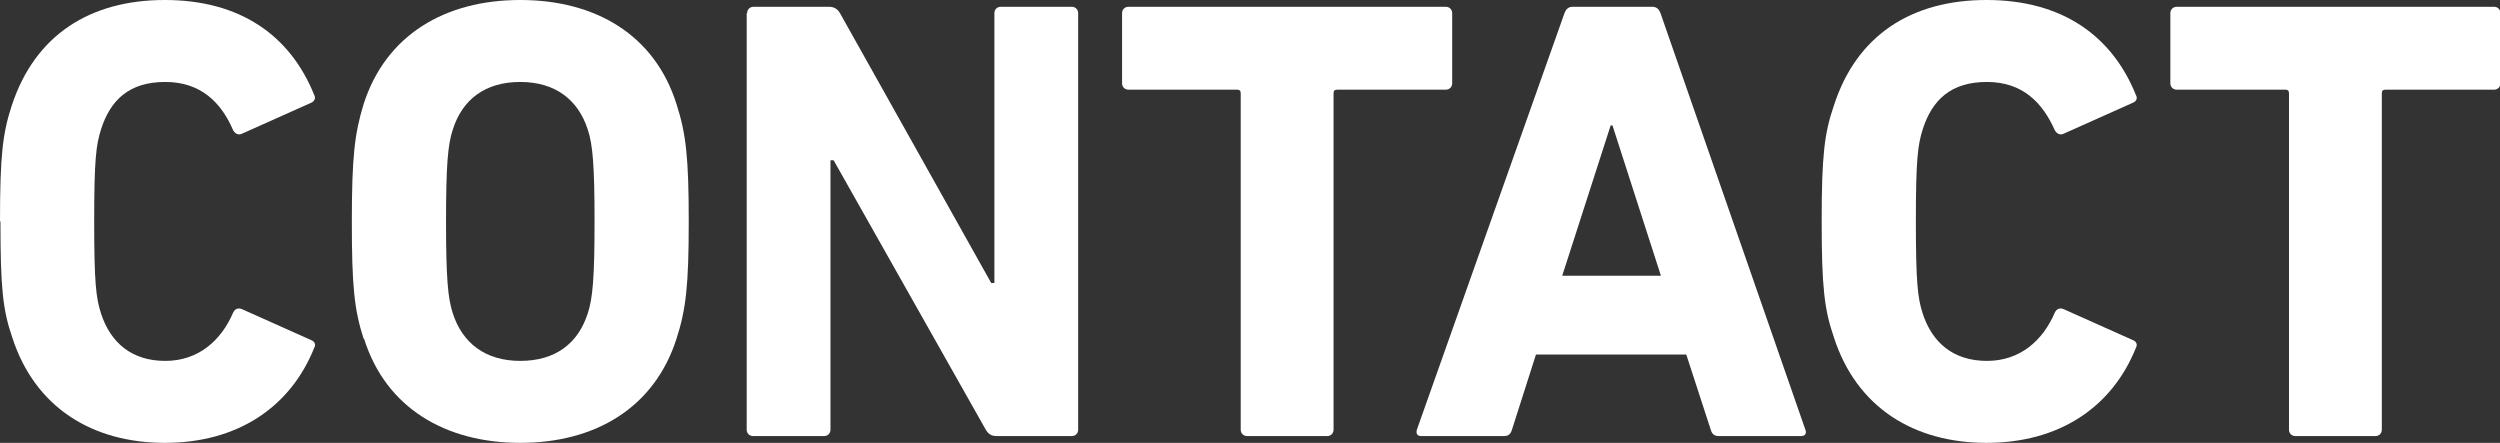
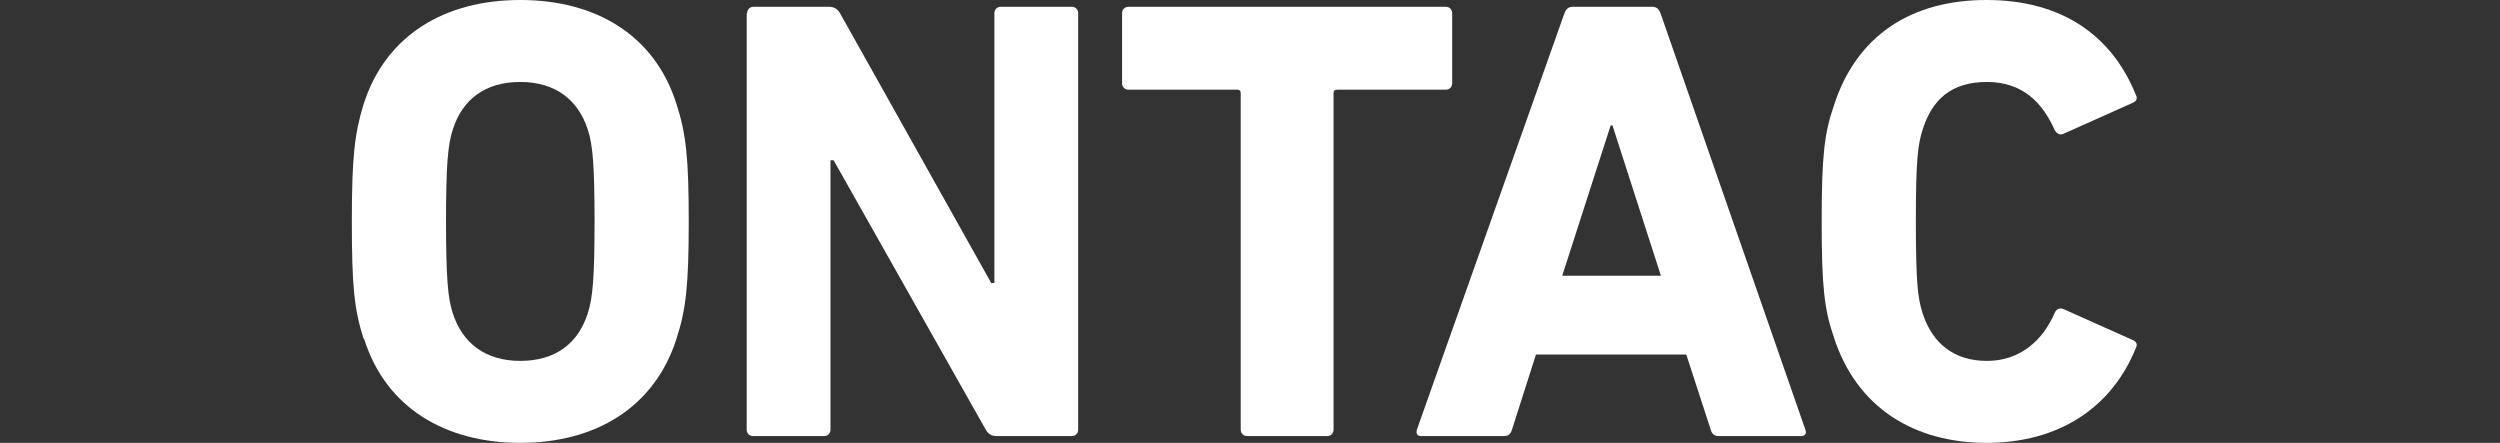
<svg xmlns="http://www.w3.org/2000/svg" viewBox="0 0 552.1 97.8">
  <rect x="0" y="0" width="552.1" height="97.8" fill="#333333" stroke="none" />
  <g fill="#fff">
-     <path d="m0 48.9c0-14.6.6-19.5 2.6-25.6 5.1-15.5 17.2-23.3 33.8-23.3s27.7 7.8 33 21c.4.7 0 1.4-.7 1.7l-15.2 6.8c-.8.4-1.5.1-2-.7-2.6-6.1-7.1-10.7-15-10.7s-12.1 3.9-14.2 10.5c-1.1 3.5-1.5 6.8-1.5 20.3s.4 16.9 1.5 20.3c2.1 6.5 6.8 10.5 14.2 10.5s12.4-4.6 15-10.7c.4-.8 1.1-1.1 2-.7l15.2 6.8c.8.3 1.1 1 .7 1.7-5.3 13.2-17 21-33 21s-28.7-7.8-33.7-23.3c-2.1-6.1-2.6-11-2.6-25.6z" />
    <path d="m80.3 74.8c-2.1-6.5-2.6-11.8-2.6-25.9s.6-19.4 2.6-25.9c4.9-15.3 18-23 34.6-23s29.7 7.7 34.5 23c2.1 6.5 2.7 11.8 2.7 25.9s-.6 19.4-2.7 25.9c-4.9 15.3-18 23-34.5 23s-29.7-7.7-34.5-23zm49.5-5.6c1.1-3.3 1.5-7.9 1.5-20.3s-.4-17-1.5-20.3c-2.1-6.5-7.1-10.5-14.9-10.5s-12.8 3.9-14.9 10.5c-1.1 3.3-1.5 7.9-1.5 20.3s.4 17 1.5 20.3c2.1 6.5 7.1 10.5 14.9 10.5s12.8-3.9 14.9-10.5z" />
    <path d="m165 2.9c0-.8.6-1.4 1.4-1.4h16.7c1 0 1.8.4 2.4 1.4l33.4 59.6h.7v-59.6c0-.8.6-1.4 1.4-1.4h15.7c.8 0 1.4.6 1.4 1.4v92c0 .8-.6 1.4-1.4 1.4h-16.6c-1.1 0-1.8-.4-2.4-1.4l-33.6-59.5h-.7v59.5c0 .8-.6 1.4-1.4 1.4h-15.7c-.8 0-1.4-.6-1.4-1.4v-92z" />
    <path d="m275.4 96.3c-.8 0-1.4-.6-1.4-1.4v-74.3c0-.6-.3-.8-.8-.8h-24c-.8 0-1.4-.6-1.4-1.4v-15.5c0-.8.6-1.4 1.4-1.4h70.1c.8 0 1.4.6 1.4 1.4v15.5c0 .8-.6 1.4-1.4 1.4h-24c-.6 0-.8.3-.8.8v74.3c0 .8-.6 1.4-1.4 1.4z" />
    <path d="m345.5 2.9c.3-.8.8-1.4 1.8-1.4h17.6c1 0 1.5.6 1.8 1.4l32 92c.3.8 0 1.4-1 1.4h-18.1c-1 0-1.5-.4-1.8-1.4l-5.4-16.6h-33.2l-5.3 16.6c-.3 1-.8 1.4-1.8 1.4h-18.2c-1 0-1.2-.6-1-1.4zm21.3 58-10.7-33.2h-.4l-10.7 33.2h21.9z" />
    <path d="m402.3 48.9c0-14.6.6-19.5 2.7-25.6 5-15.5 17.1-23.3 33.7-23.3s27.7 7.8 33 21c.4.7.1 1.4-.7 1.7l-15.2 6.8c-.8.4-1.5.1-2-.7-2.7-6.1-7.1-10.7-15-10.7s-12.1 3.9-14.2 10.5c-1.1 3.5-1.5 6.8-1.5 20.3s.4 16.9 1.5 20.3c2.1 6.5 6.8 10.5 14.2 10.5s12.4-4.6 15-10.7c.4-.8 1.1-1.1 2-.7l15.2 6.8c.8.3 1.1 1 .7 1.7-5.3 13.2-17 21-33 21s-28.7-7.8-33.7-23.3c-2.1-6.1-2.7-11-2.7-25.6z" />
-     <path d="m506.9 96.3c-.8 0-1.4-.6-1.4-1.4v-74.3c0-.6-.3-.8-.8-.8h-24c-.8 0-1.4-.6-1.4-1.4v-15.5c0-.8.6-1.4 1.4-1.4h70.1c.8 0 1.4.6 1.4 1.4v15.5c0 .8-.6 1.4-1.4 1.4h-24c-.6 0-.8.3-.8.8v74.3c0 .8-.6 1.4-1.4 1.4z" />
  </g>
</svg>